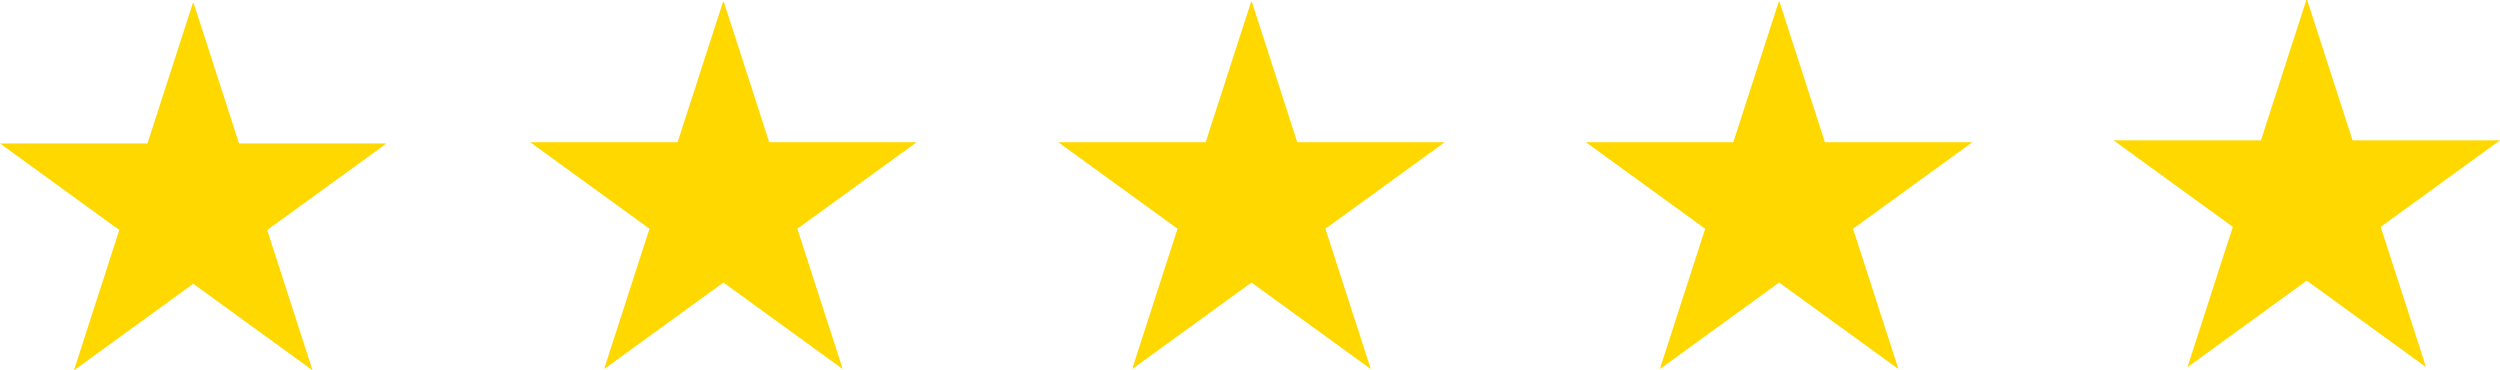
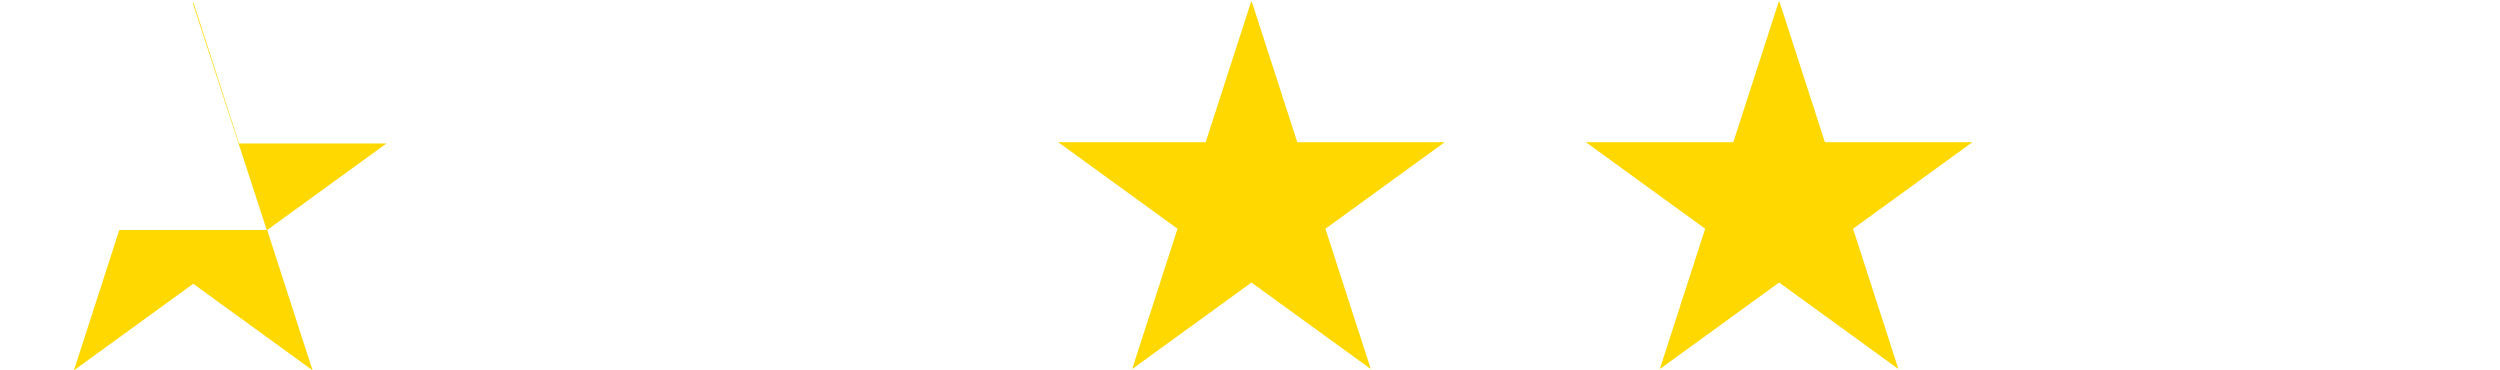
<svg xmlns="http://www.w3.org/2000/svg" id="Layer_2" viewBox="0 0 595.1 88.15">
  <defs>
    <style>.cls-1{fill:#ffd800;fill-rule:evenodd;}</style>
  </defs>
  <g id="Layer_1-2">
-     <path class="cls-1" d="M172.3.45l10.8,33.4h35.1l-28.4,20.6,10.8,33.4-28.4-20.6-28.4,20.6,10.8-33.4-28.4-20.6h35.1L172.1.45h.2,0Z" />
    <path class="cls-1" d="M298,.45l10.8,33.4h35.1l-28.4,20.6,10.8,33.4-28.4-20.6-28.4,20.6,10.8-33.4-28.4-20.6h35.1L297.8.45h.2Z" />
    <path class="cls-1" d="M423.6.45l10.8,33.4h35.1l-28.4,20.6,10.8,33.4-28.4-20.6-28.4,20.6,10.8-33.4-28.4-20.6h35.1L423.4.45h.2Z" />
-     <path class="cls-1" d="M46.1.75l10.8,33.4h35.1l-28.4,20.6,10.8,33.4-28.4-20.6-28.4,20.6,10.8-33.4L0,34.15h35.1L45.9.75h.2Z" />
-     <path class="cls-1" d="M549.2,0l10.8,33.4h35.1l-28.4,20.6,10.8,33.4-28.4-20.6-28.4,20.6,10.8-33.4-28.4-20.6h35.1l10.8-33.4h.2Z" />
+     <path class="cls-1" d="M46.1.75l10.8,33.4h35.1l-28.4,20.6,10.8,33.4-28.4-20.6-28.4,20.6,10.8-33.4h35.1L45.9.75h.2Z" />
  </g>
</svg>